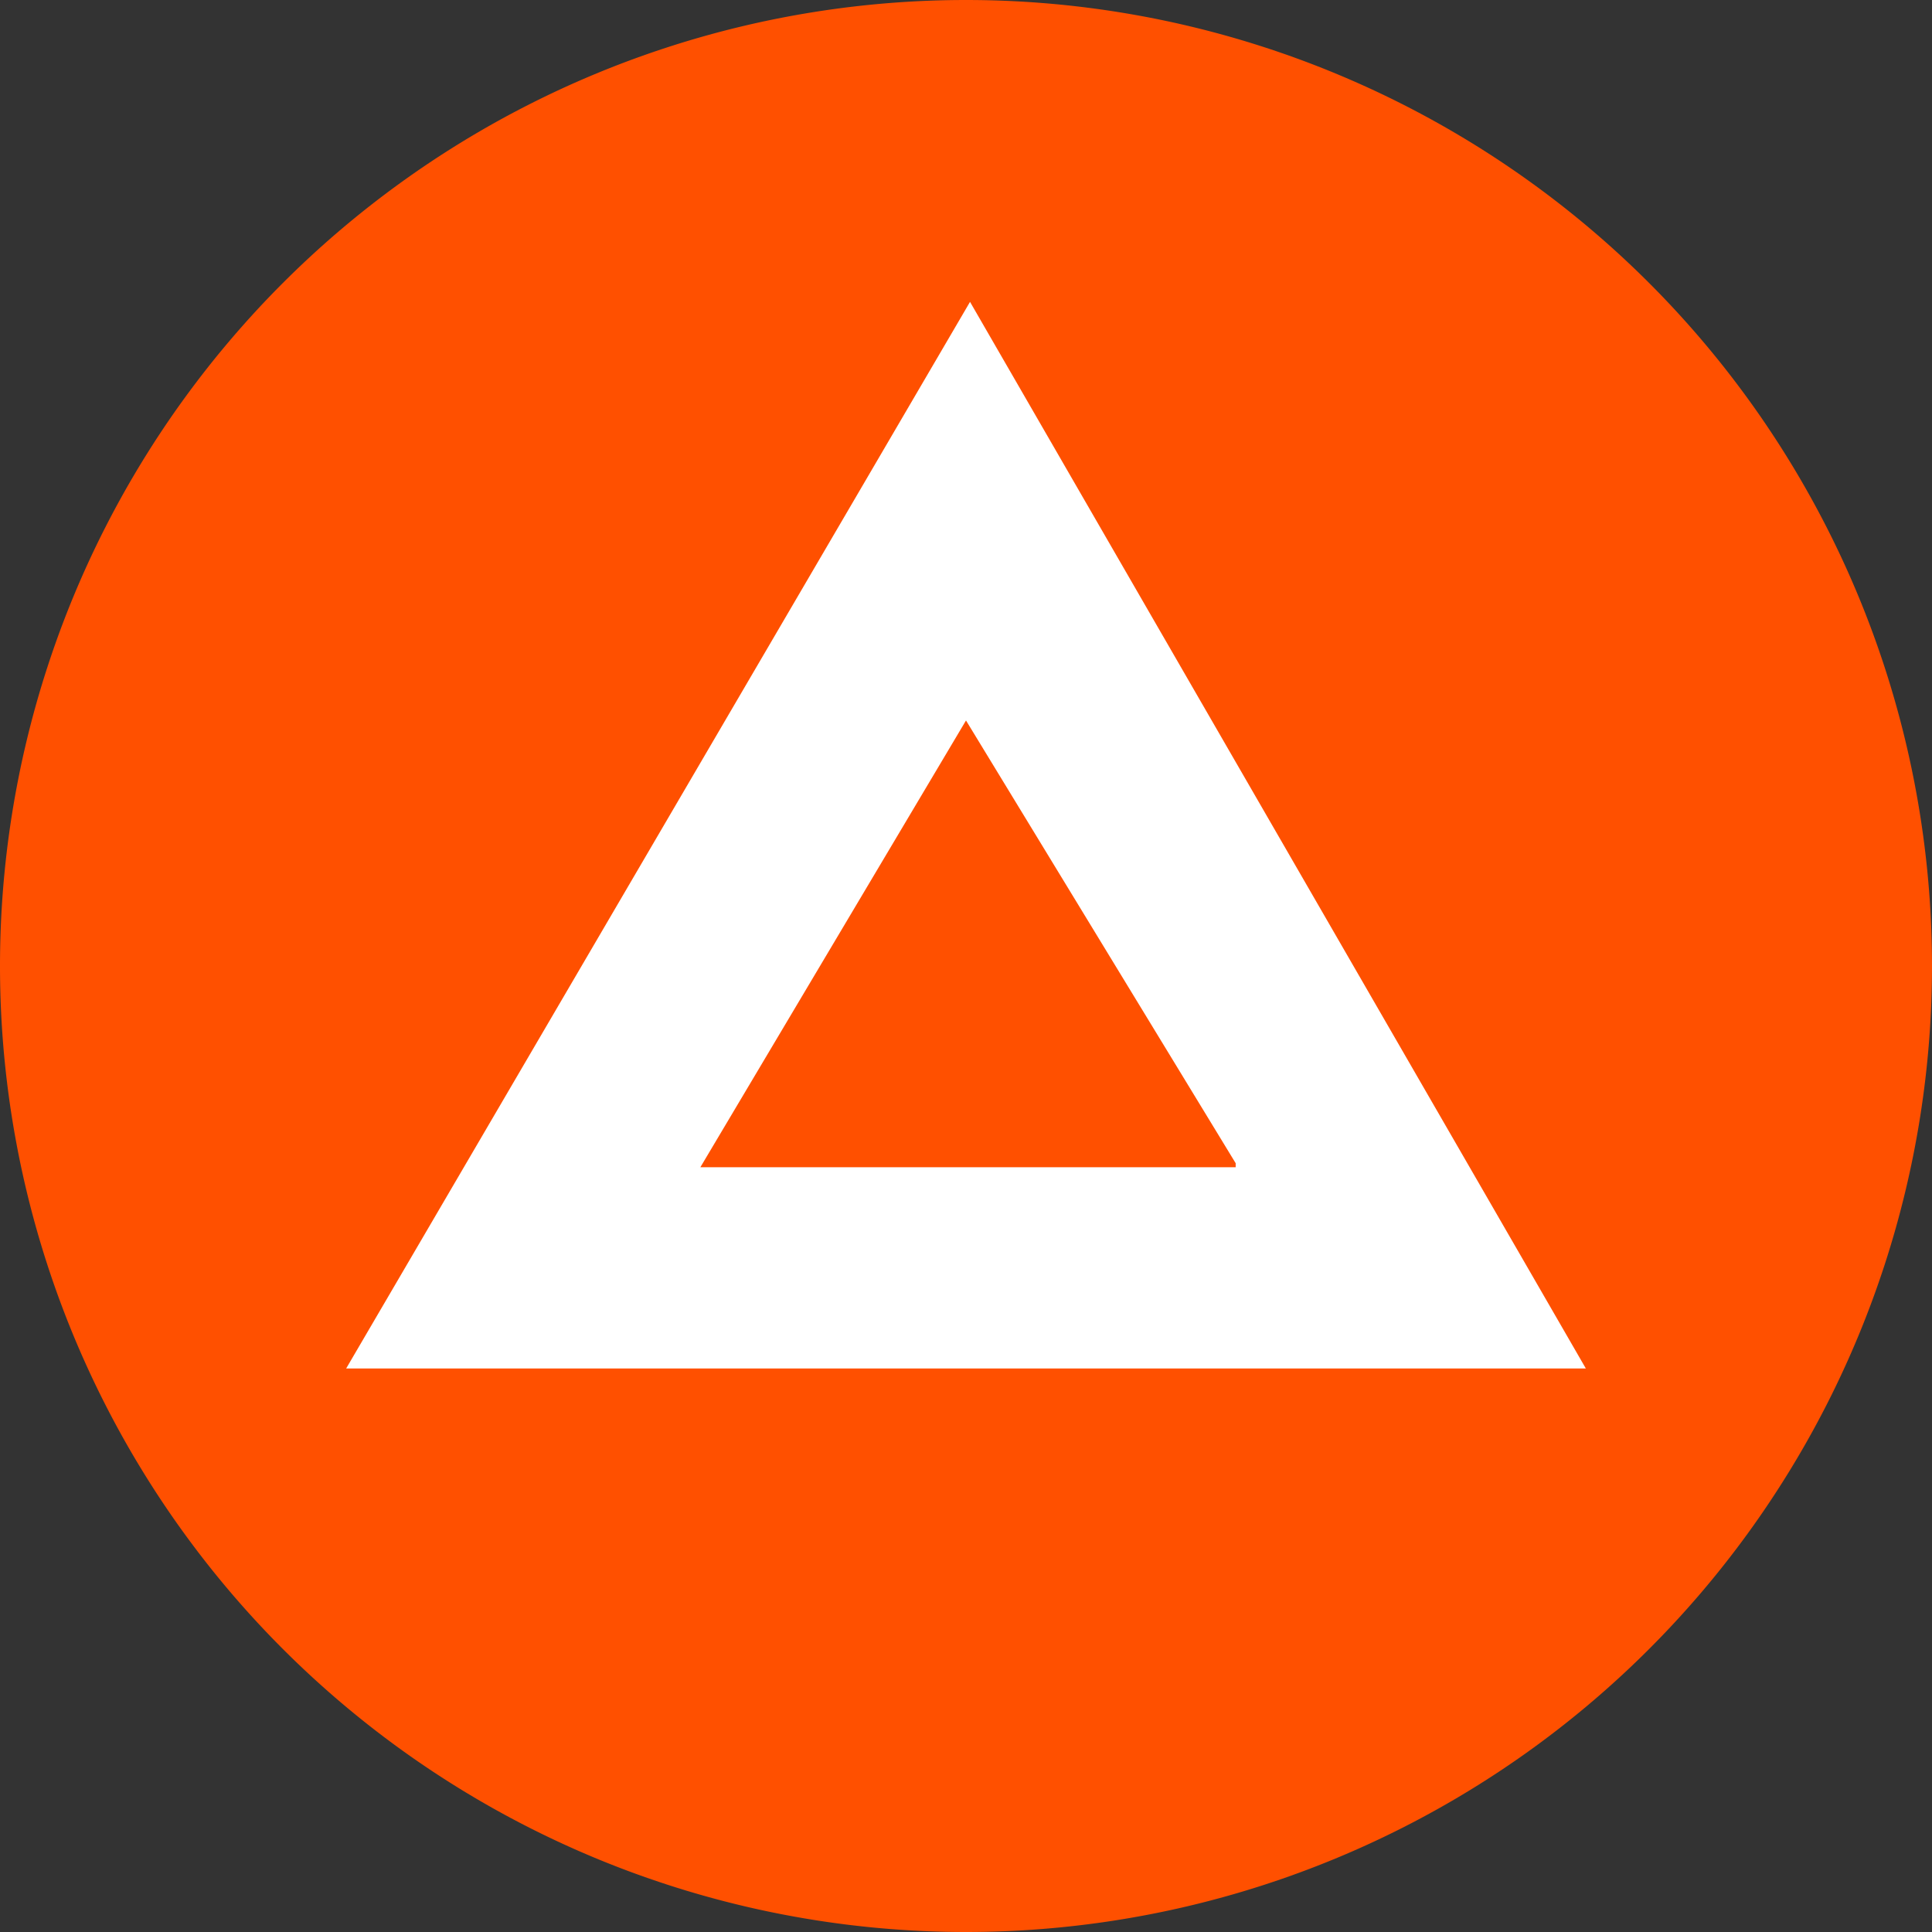
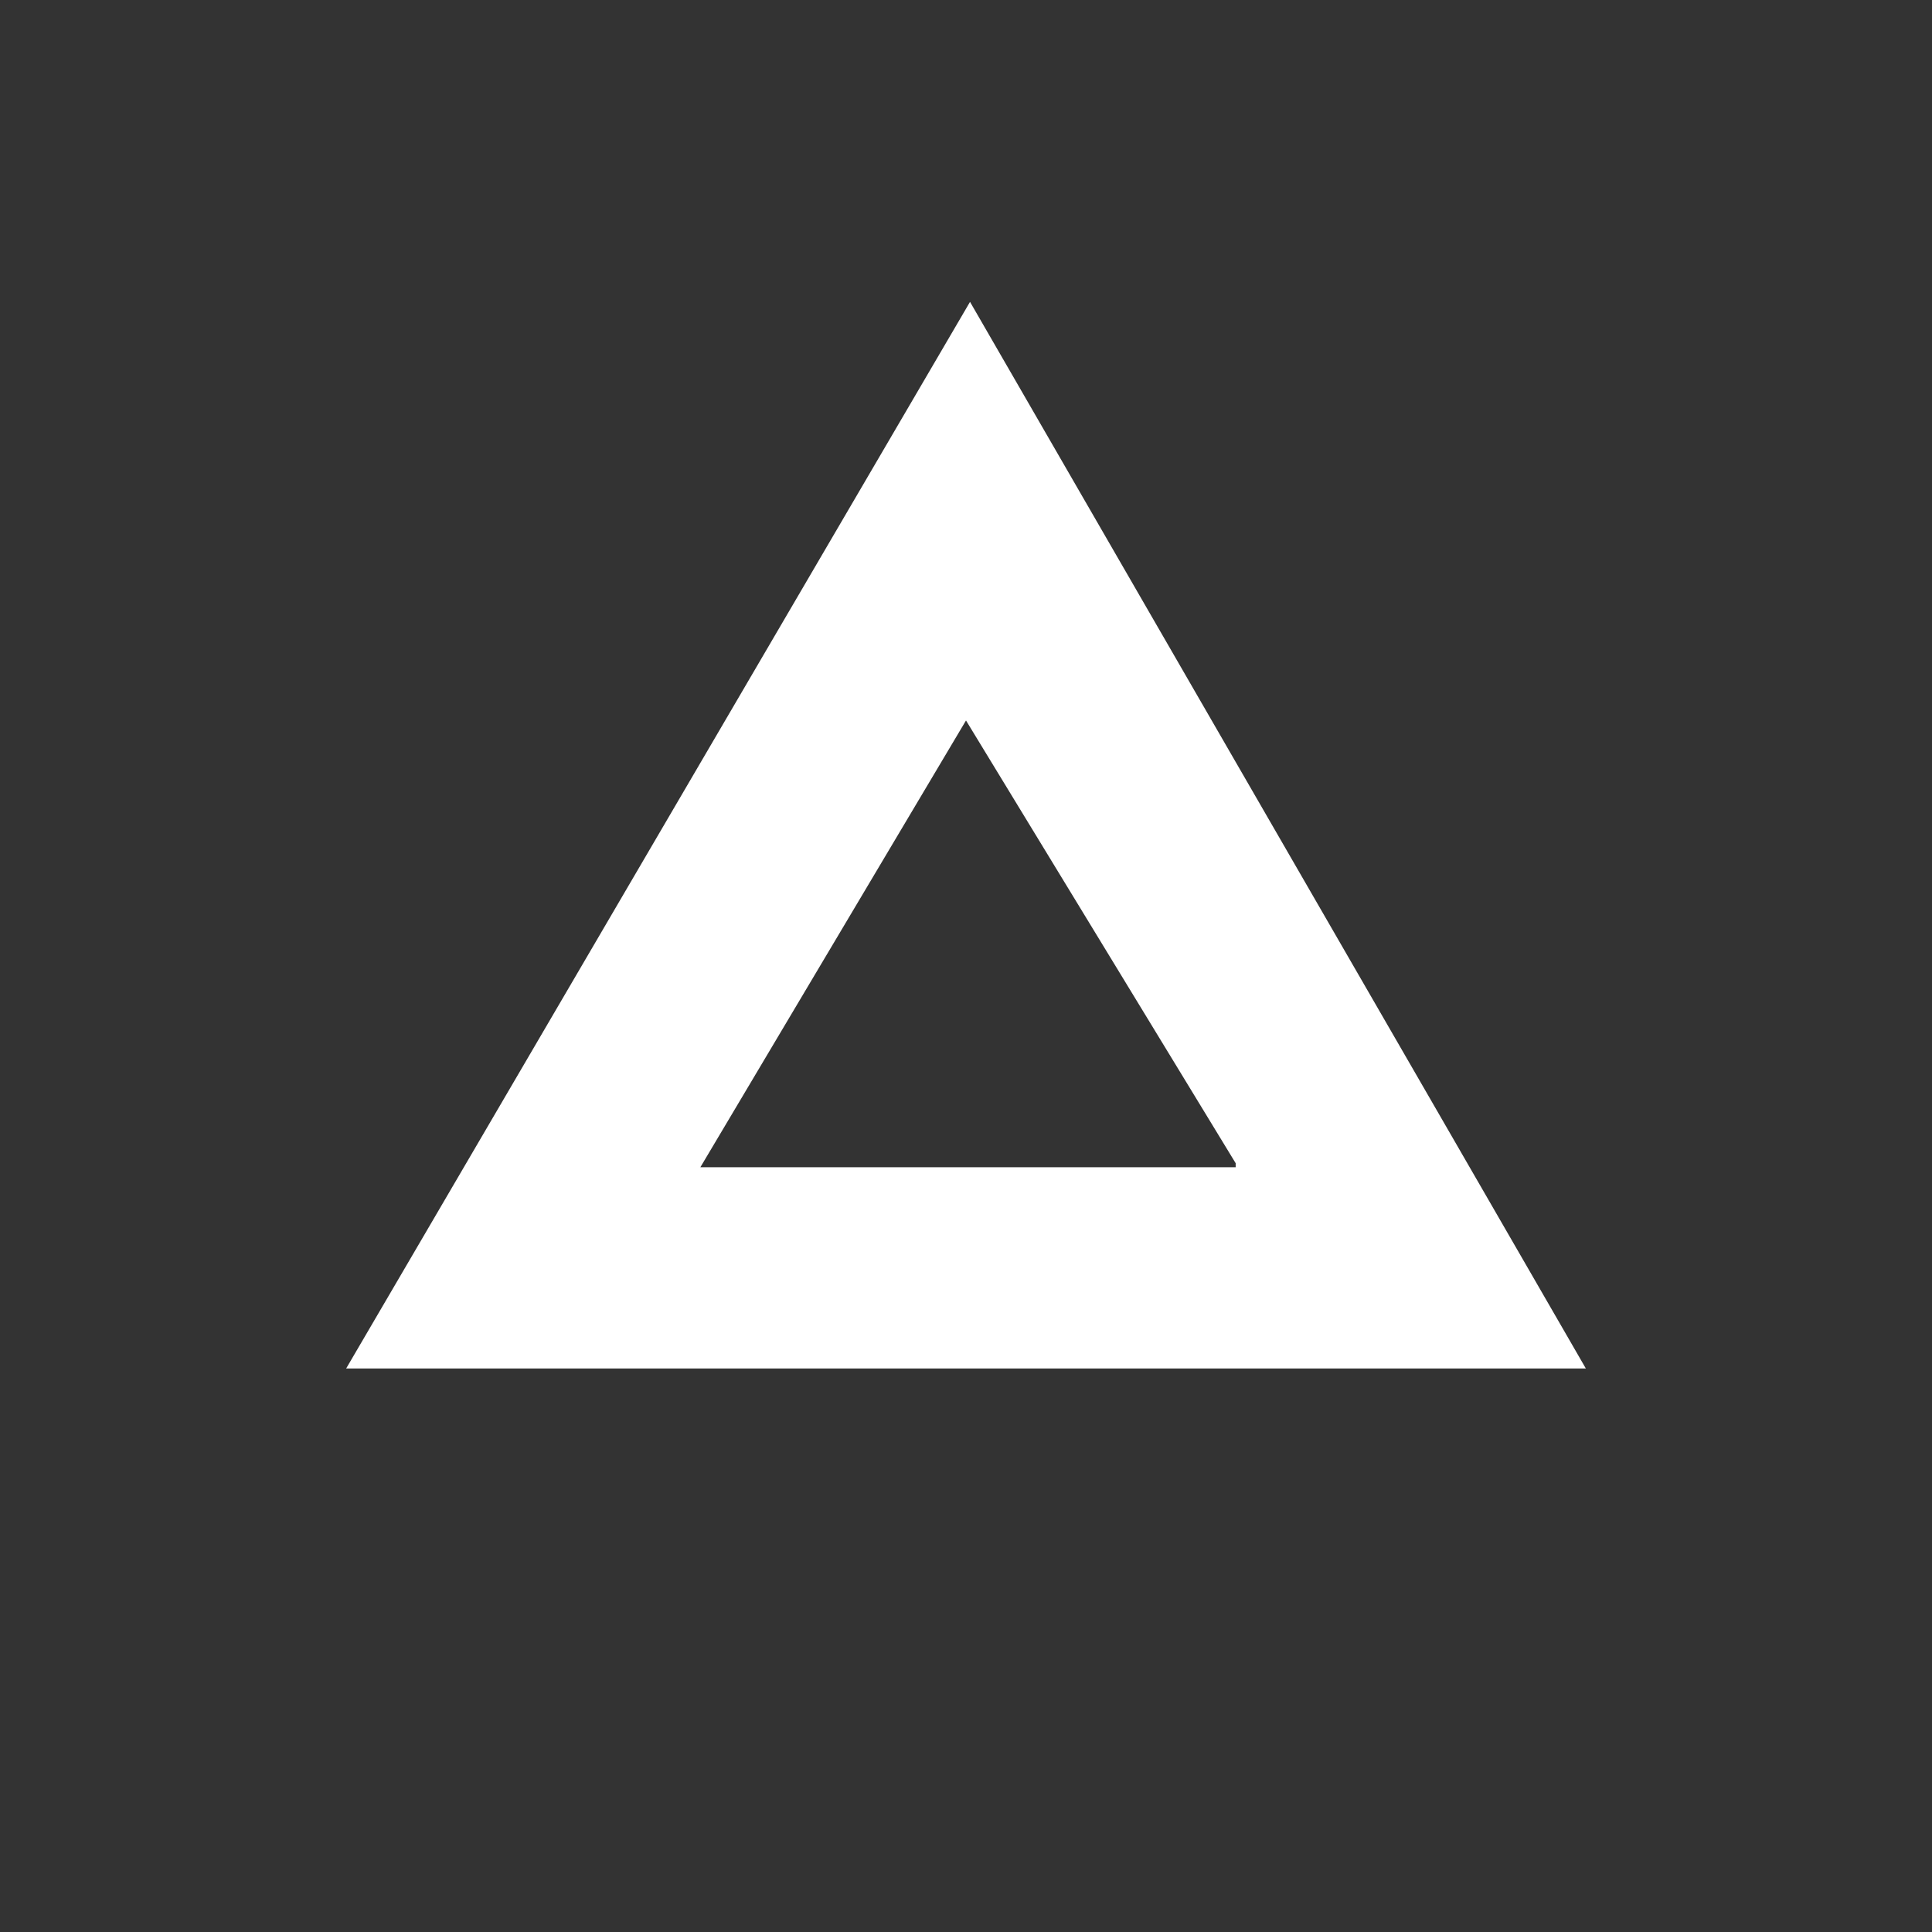
<svg xmlns="http://www.w3.org/2000/svg" width="48" height="48" fill="none" viewBox="0 0 48 48">
  <rect x="0" y="0" width="48" height="48" fill="#333333" stroke="none" />
-   <path fill="#FF5000" d="M24 48a24 24 0 1 0 0-48 24 24 0 0 0 0 48Z" />
  <path fill="#fff" fill-rule="evenodd" d="M8.6 34h30.8L24.1 7.5 8.6 34Zm22.1-5H17.4L24 17.9l6.7 11Z" clip-rule="evenodd" />
</svg>